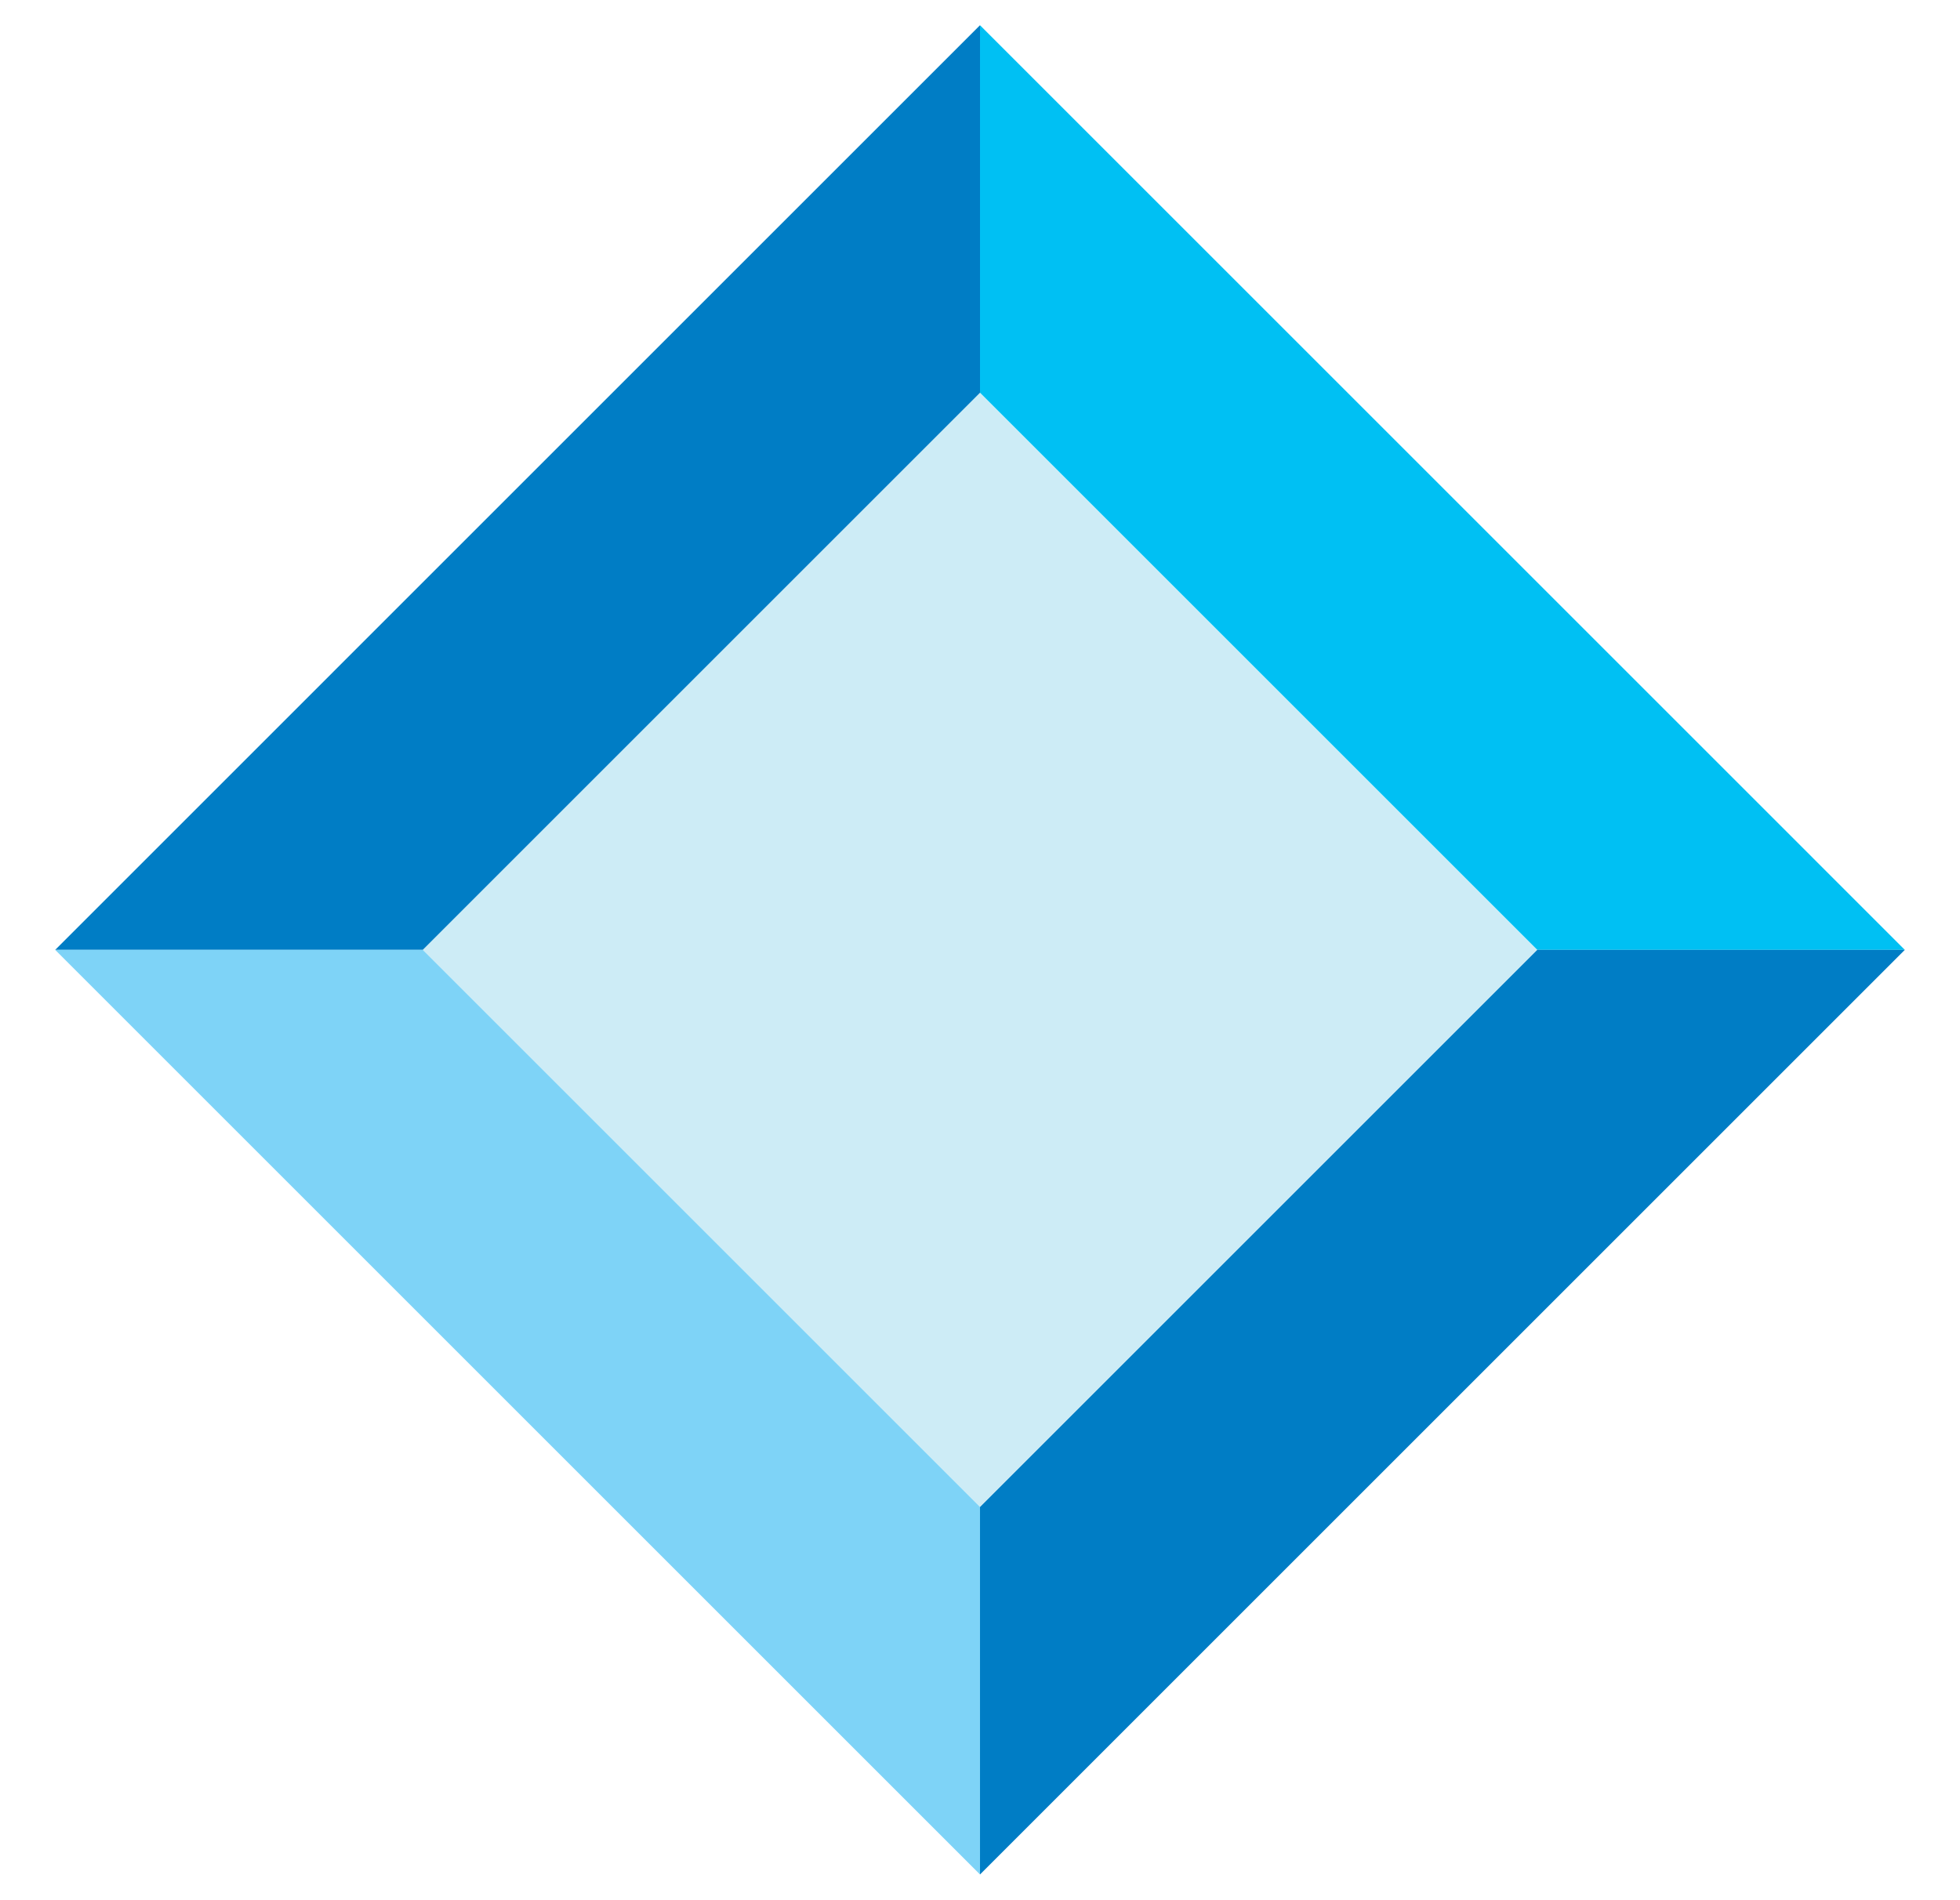
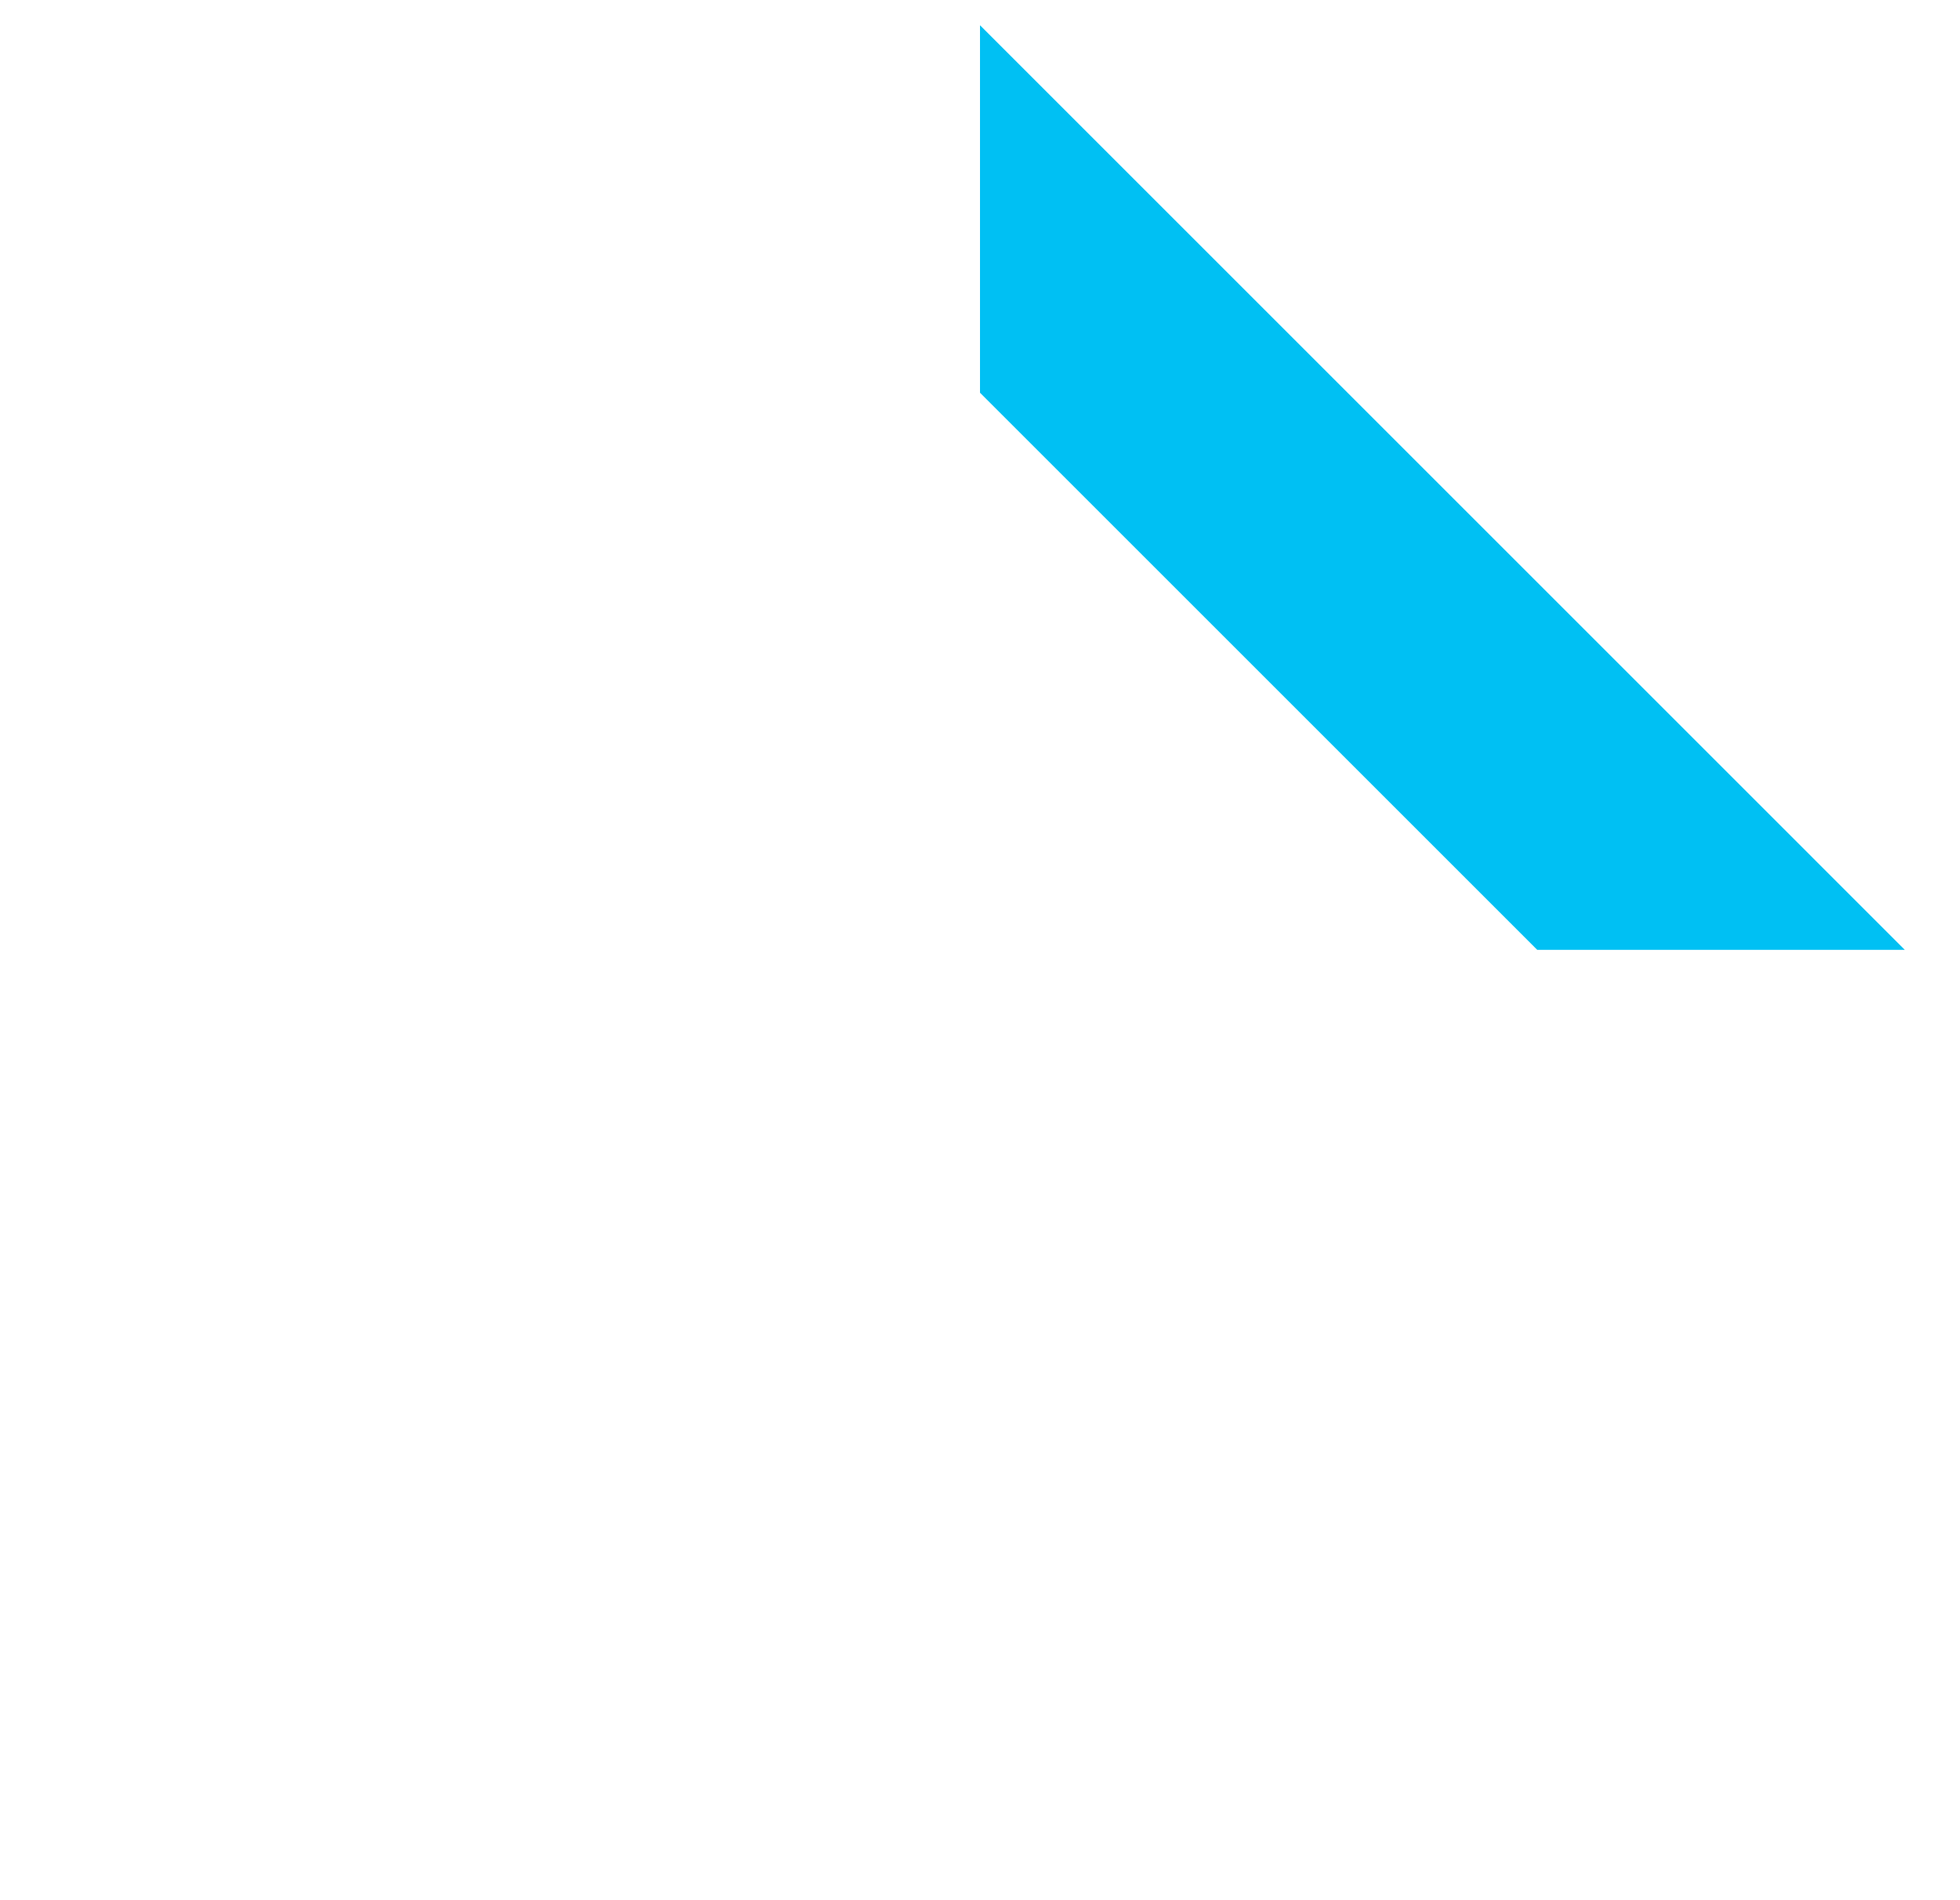
<svg xmlns="http://www.w3.org/2000/svg" version="1.1" id="Layer_1" x="0px" y="0px" viewBox="0 0 2256.51 2187.57" style="enable-background:new 0 0 2256.51 2187.57;" xml:space="preserve">
  <style type="text/css"> .st0{fill:#CDECF6;} .st1{fill:#00C0F3;} .st2{fill:#007DC5;} .st3{fill:#7ED3F7;} </style>
  <g>
-     <rect x="674.61" y="640.14" transform="matrix(0.707 -0.707 0.707 0.707 -442.966 1118.16)" class="st0" width="907.29" height="907.29" />
    <polygon class="st1" points="1128.26,452.24 1128.26,29.06 2192.98,1093.79 1769.81,1093.79 " />
-     <polygon class="st2" points="486.7,1093.79 1128.26,452.24 1128.26,29.06 63.53,1093.79 " />
-     <polygon class="st2" points="1128.26,2158.52 1128.26,1735.34 1769.81,1093.79 2192.98,1093.79 " />
-     <polygon class="st3" points="63.53,1093.79 1128.26,2158.52 1128.26,1735.34 486.7,1093.79 " />
  </g>
</svg>